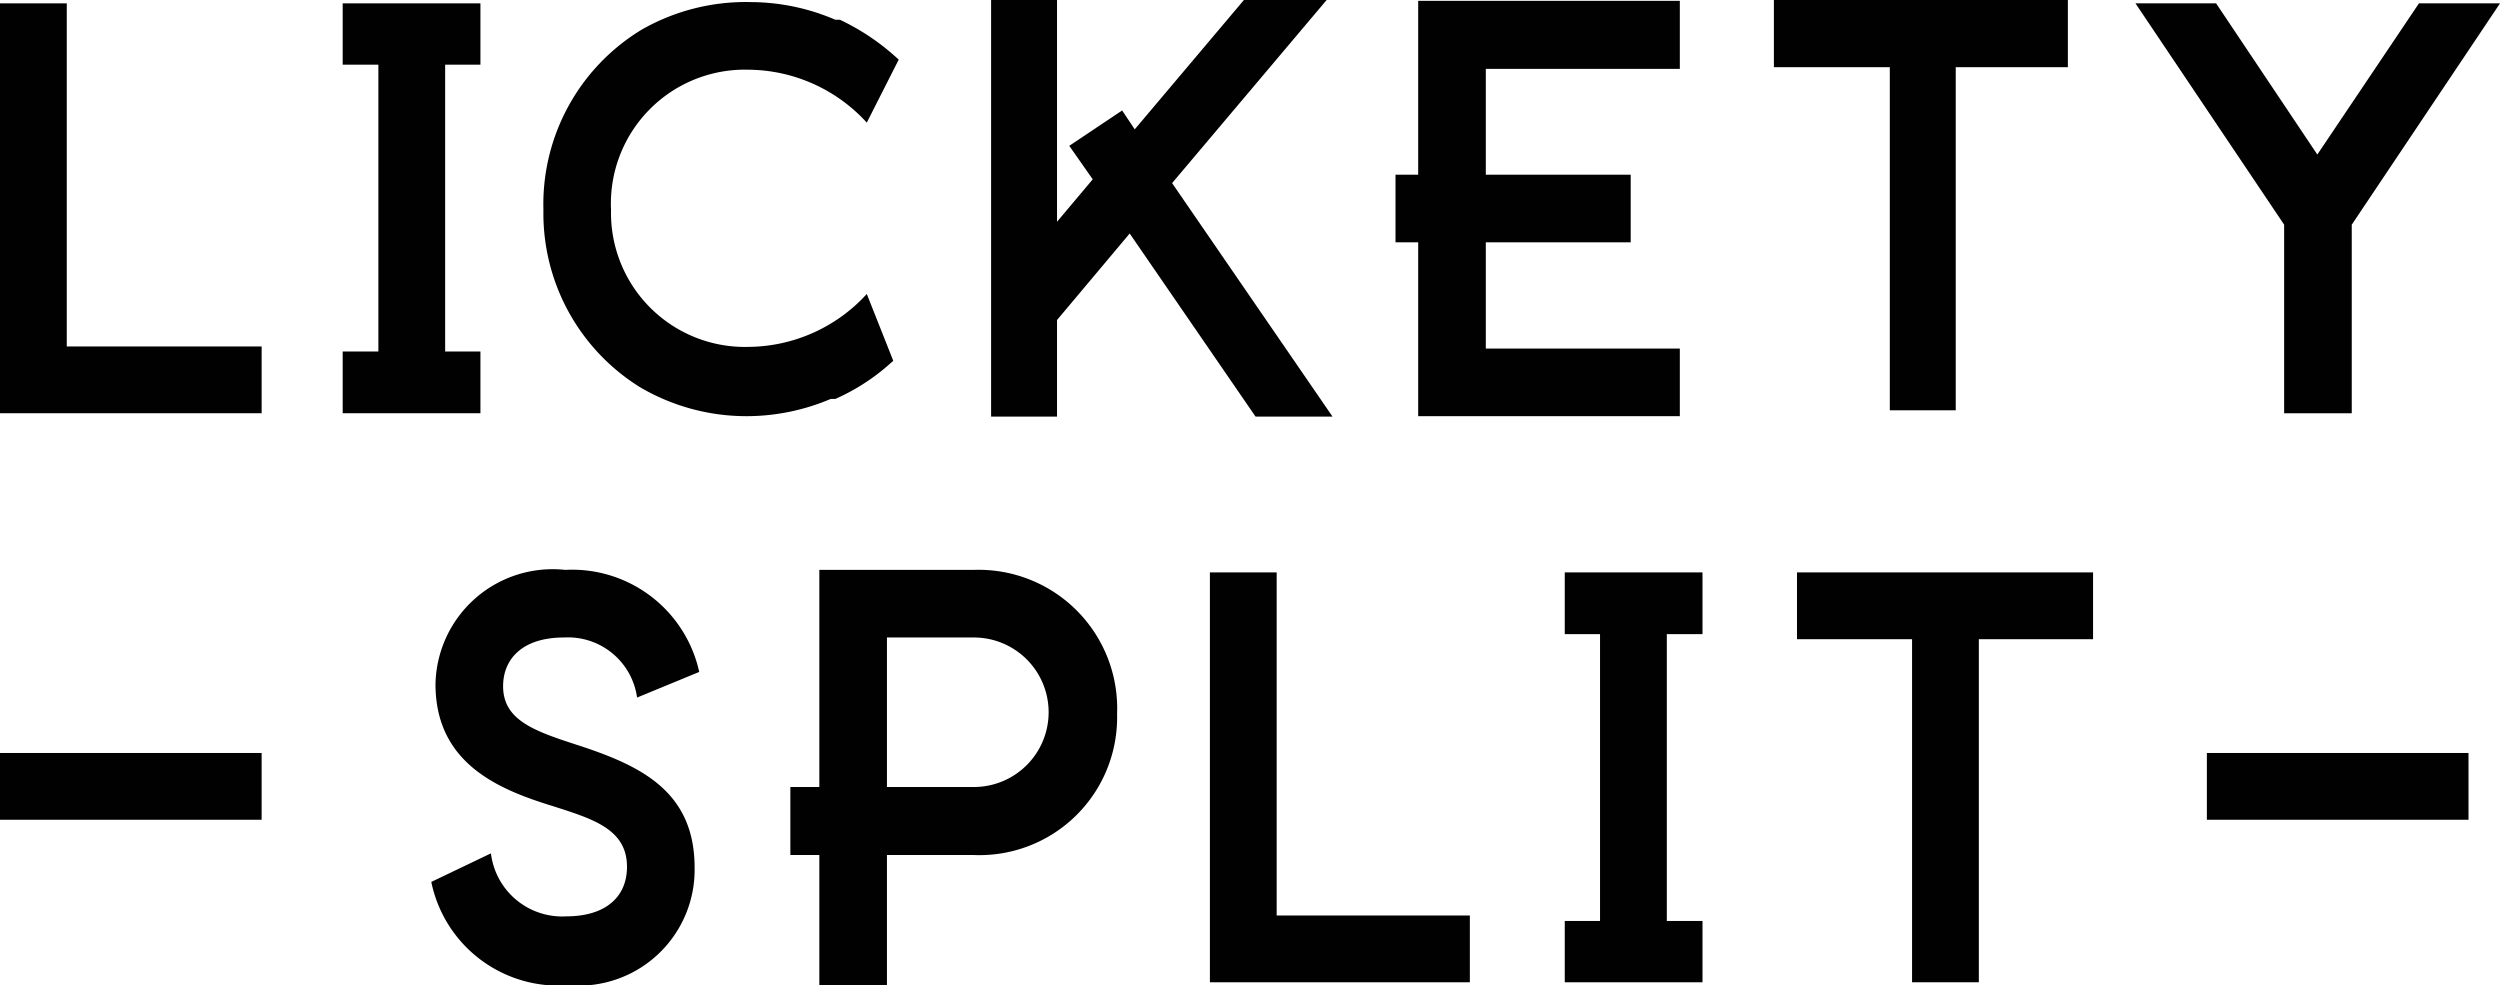
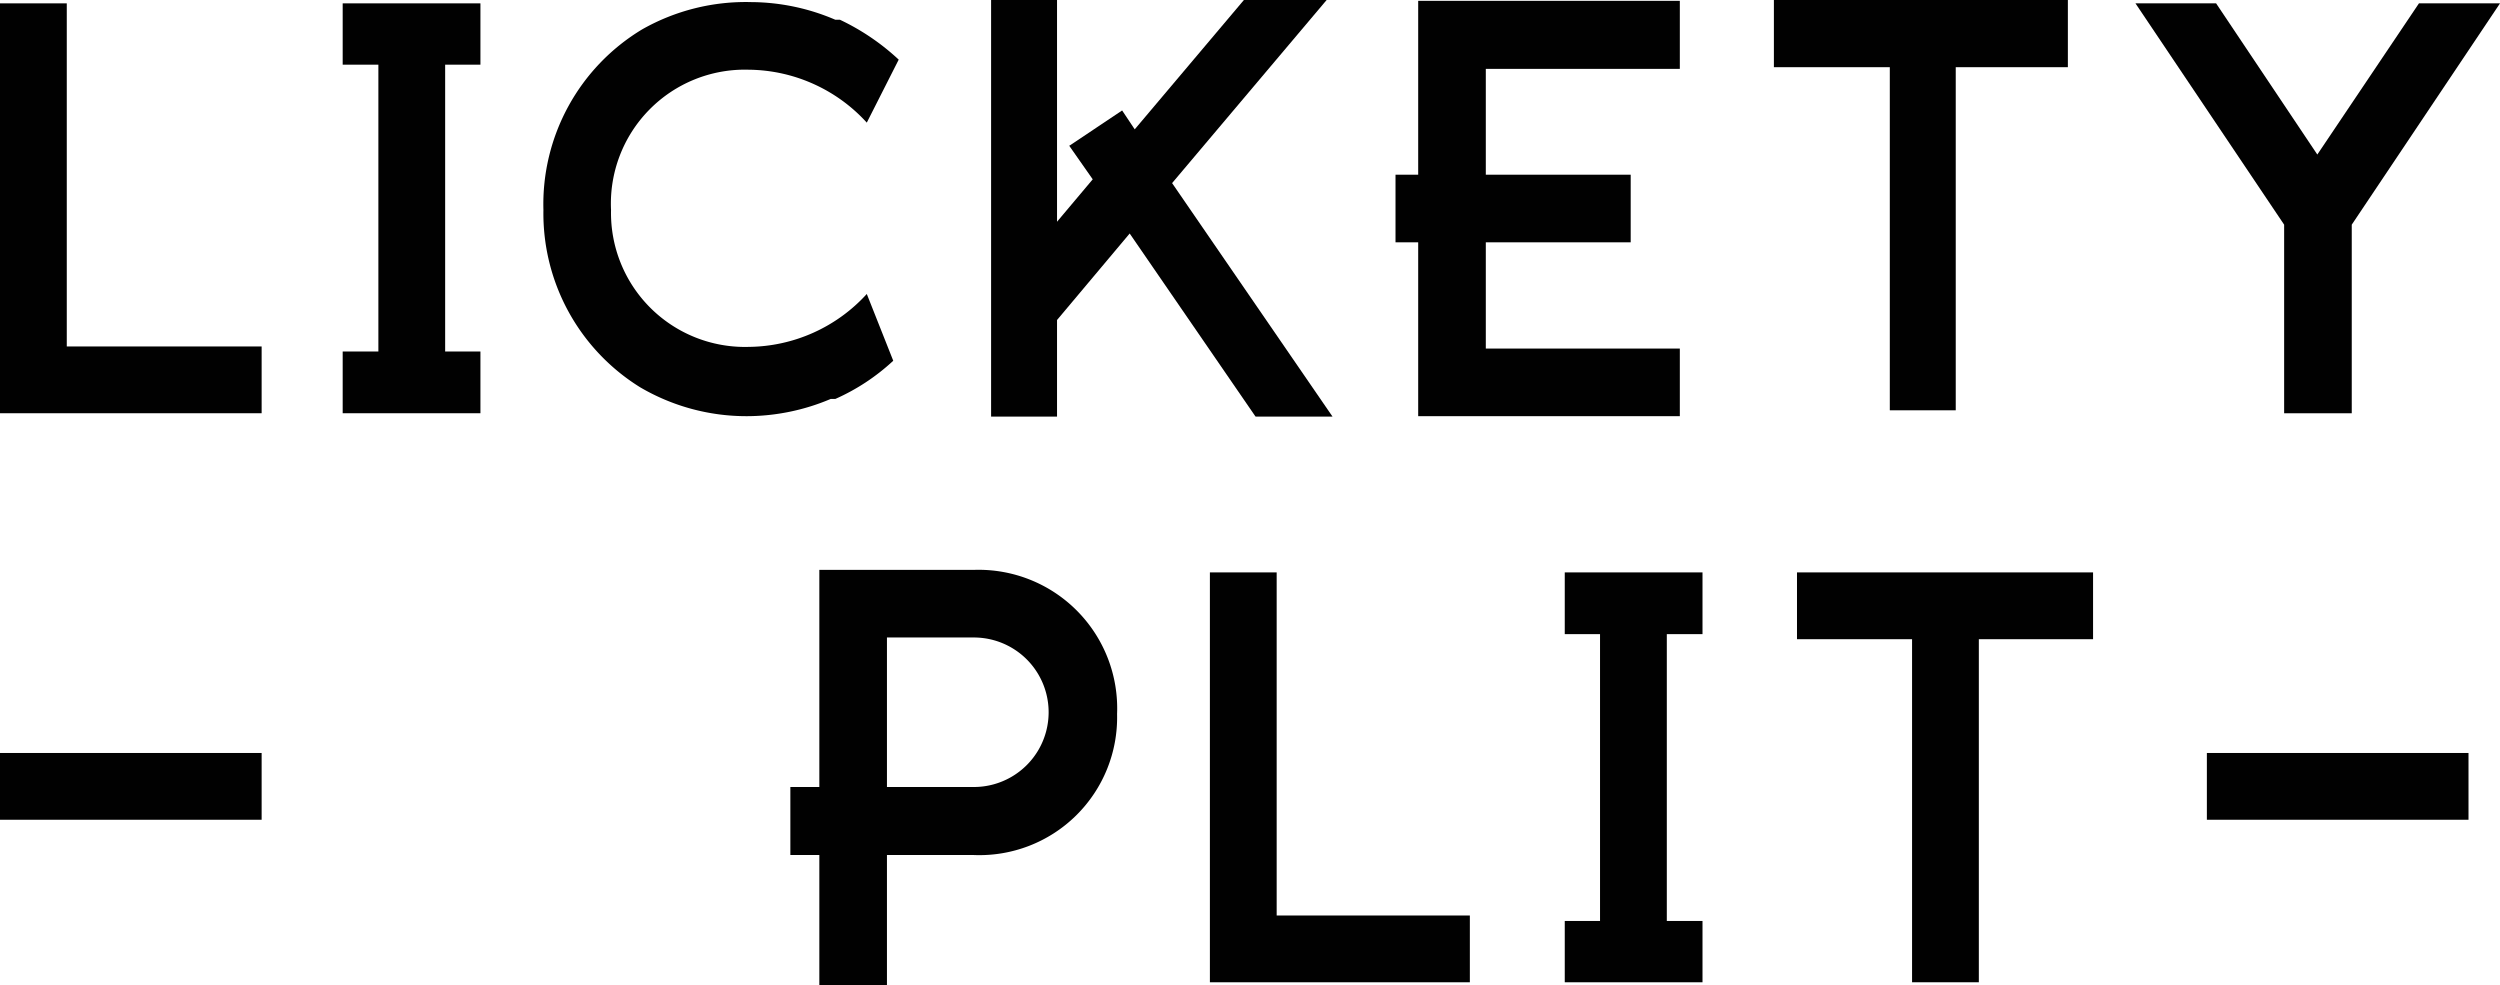
<svg xmlns="http://www.w3.org/2000/svg" viewBox="0 0 59.53 23.46">
  <defs>
    <style>.cls-1{fill:#010101;}</style>
  </defs>
  <title>lickety-split</title>
  <g id="Layer_2" data-name="Layer 2">
    <g id="Layer_1-2" data-name="Layer 1">
      <path class="cls-1" d="M30.4,13.63V21.8H35v1.59H28.81V13.63Z" />
      <path class="cls-1" d="M23.19,13.57H19.51v5.17h-.69v1.62h.69v3.1h1.61v-3.1h2.07A3.28,3.28,0,0,0,26.6,17,3.3,3.3,0,0,0,23.19,13.57Zm0,5.17H21.12V15.18h2.07a1.78,1.78,0,1,1,0,3.56Z" />
-       <path class="cls-1" d="M13.46,13.57A3.1,3.1,0,0,1,16.65,16l-1.48.61a1.66,1.66,0,0,0-1.74-1.43c-1,0-1.45.52-1.45,1.16,0,.85.82,1.09,1.89,1.44,1.44.48,2.67,1.1,2.67,2.88a2.76,2.76,0,0,1-3,2.8A3.09,3.09,0,0,1,10.27,21l1.42-.68a1.71,1.71,0,0,0,1.8,1.5c.89,0,1.44-.43,1.44-1.18,0-.9-.82-1.14-1.75-1.44-1.27-.39-2.81-1-2.81-2.91A2.79,2.79,0,0,1,13.46,13.57Z" />
      <rect class="cls-1" y="17.93" width="6.23" height="1.59" />
      <rect class="cls-1" x="52.55" y="17.93" width="6.23" height="1.59" />
      <polygon class="cls-1" points="40.54 15.1 40.54 13.63 39.69 13.63 38.1 13.63 37.26 13.63 37.26 15.1 38.1 15.1 38.1 21.93 37.26 21.93 37.26 23.39 38.1 23.39 39.69 23.39 40.54 23.39 40.54 21.93 39.69 21.93 39.69 15.1 40.54 15.1" />
      <path class="cls-1" d="M47.12,15.22v8.17H45.53V15.22H42.79V13.63h7.05v1.59Z" />
      <path class="cls-1" d="M1.59.08V8.25H6.23V9.84H0V.08Z" />
      <path class="cls-1" d="M20.64,7a3.85,3.85,0,0,1-2.81,1.26A3.19,3.19,0,0,1,14.55,5a3.19,3.19,0,0,1,3.28-3.34,3.85,3.85,0,0,1,2.81,1.26l.76-1.5A5.5,5.5,0,0,0,20,.47h0l-.11,0a5.13,5.13,0,0,0-2-.42h0A5,5,0,0,0,15.29.7h0l0,0A4.86,4.86,0,0,0,12.94,5a4.87,4.87,0,0,0,2.3,4.22l0,0h0a5,5,0,0,0,2.54.69h0a5.13,5.13,0,0,0,2-.41l.11,0h0a5,5,0,0,0,1.38-.91Z" />
      <polygon class="cls-1" points="40 1.64 40 0.02 33.77 0.02 33.77 4.16 33.23 4.16 33.23 5.77 33.77 5.77 33.77 9.91 40 9.91 40 8.3 35.38 8.3 35.38 5.77 38.83 5.77 38.83 4.16 36.95 4.16 36.95 4.16 35.38 4.16 35.38 1.64 40 1.64" />
      <polygon class="cls-1" points="11.44 1.54 11.44 0.08 10.6 0.08 9.01 0.08 8.16 0.08 8.16 1.54 9.01 1.54 9.01 8.37 8.16 8.37 8.16 9.84 9.01 9.84 10.6 9.84 11.44 9.84 11.44 8.37 10.6 8.37 10.6 1.54 11.44 1.54" />
      <path class="cls-1" d="M46.57,1.6V9.77H45V1.6H42.24V0h7V1.6Z" />
      <path class="cls-1" d="M54.39,9.84V5.35L50.85.08h1.92l2.41,3.6L57.6.08h1.93L56,5.35V9.84Z" />
      <polygon class="cls-1" points="27.91 4.36 31.59 0 29.62 0 27.02 3.08 26.72 2.63 25.48 3.46 25.46 3.47 26.02 4.27 25.17 5.28 25.17 0 23.6 0 23.6 9.92 25.17 9.92 25.17 7.62 26.9 5.56 29.89 9.91 29.9 9.92 31.73 9.92 27.91 4.36" />
    </g>
  </g>
</svg>